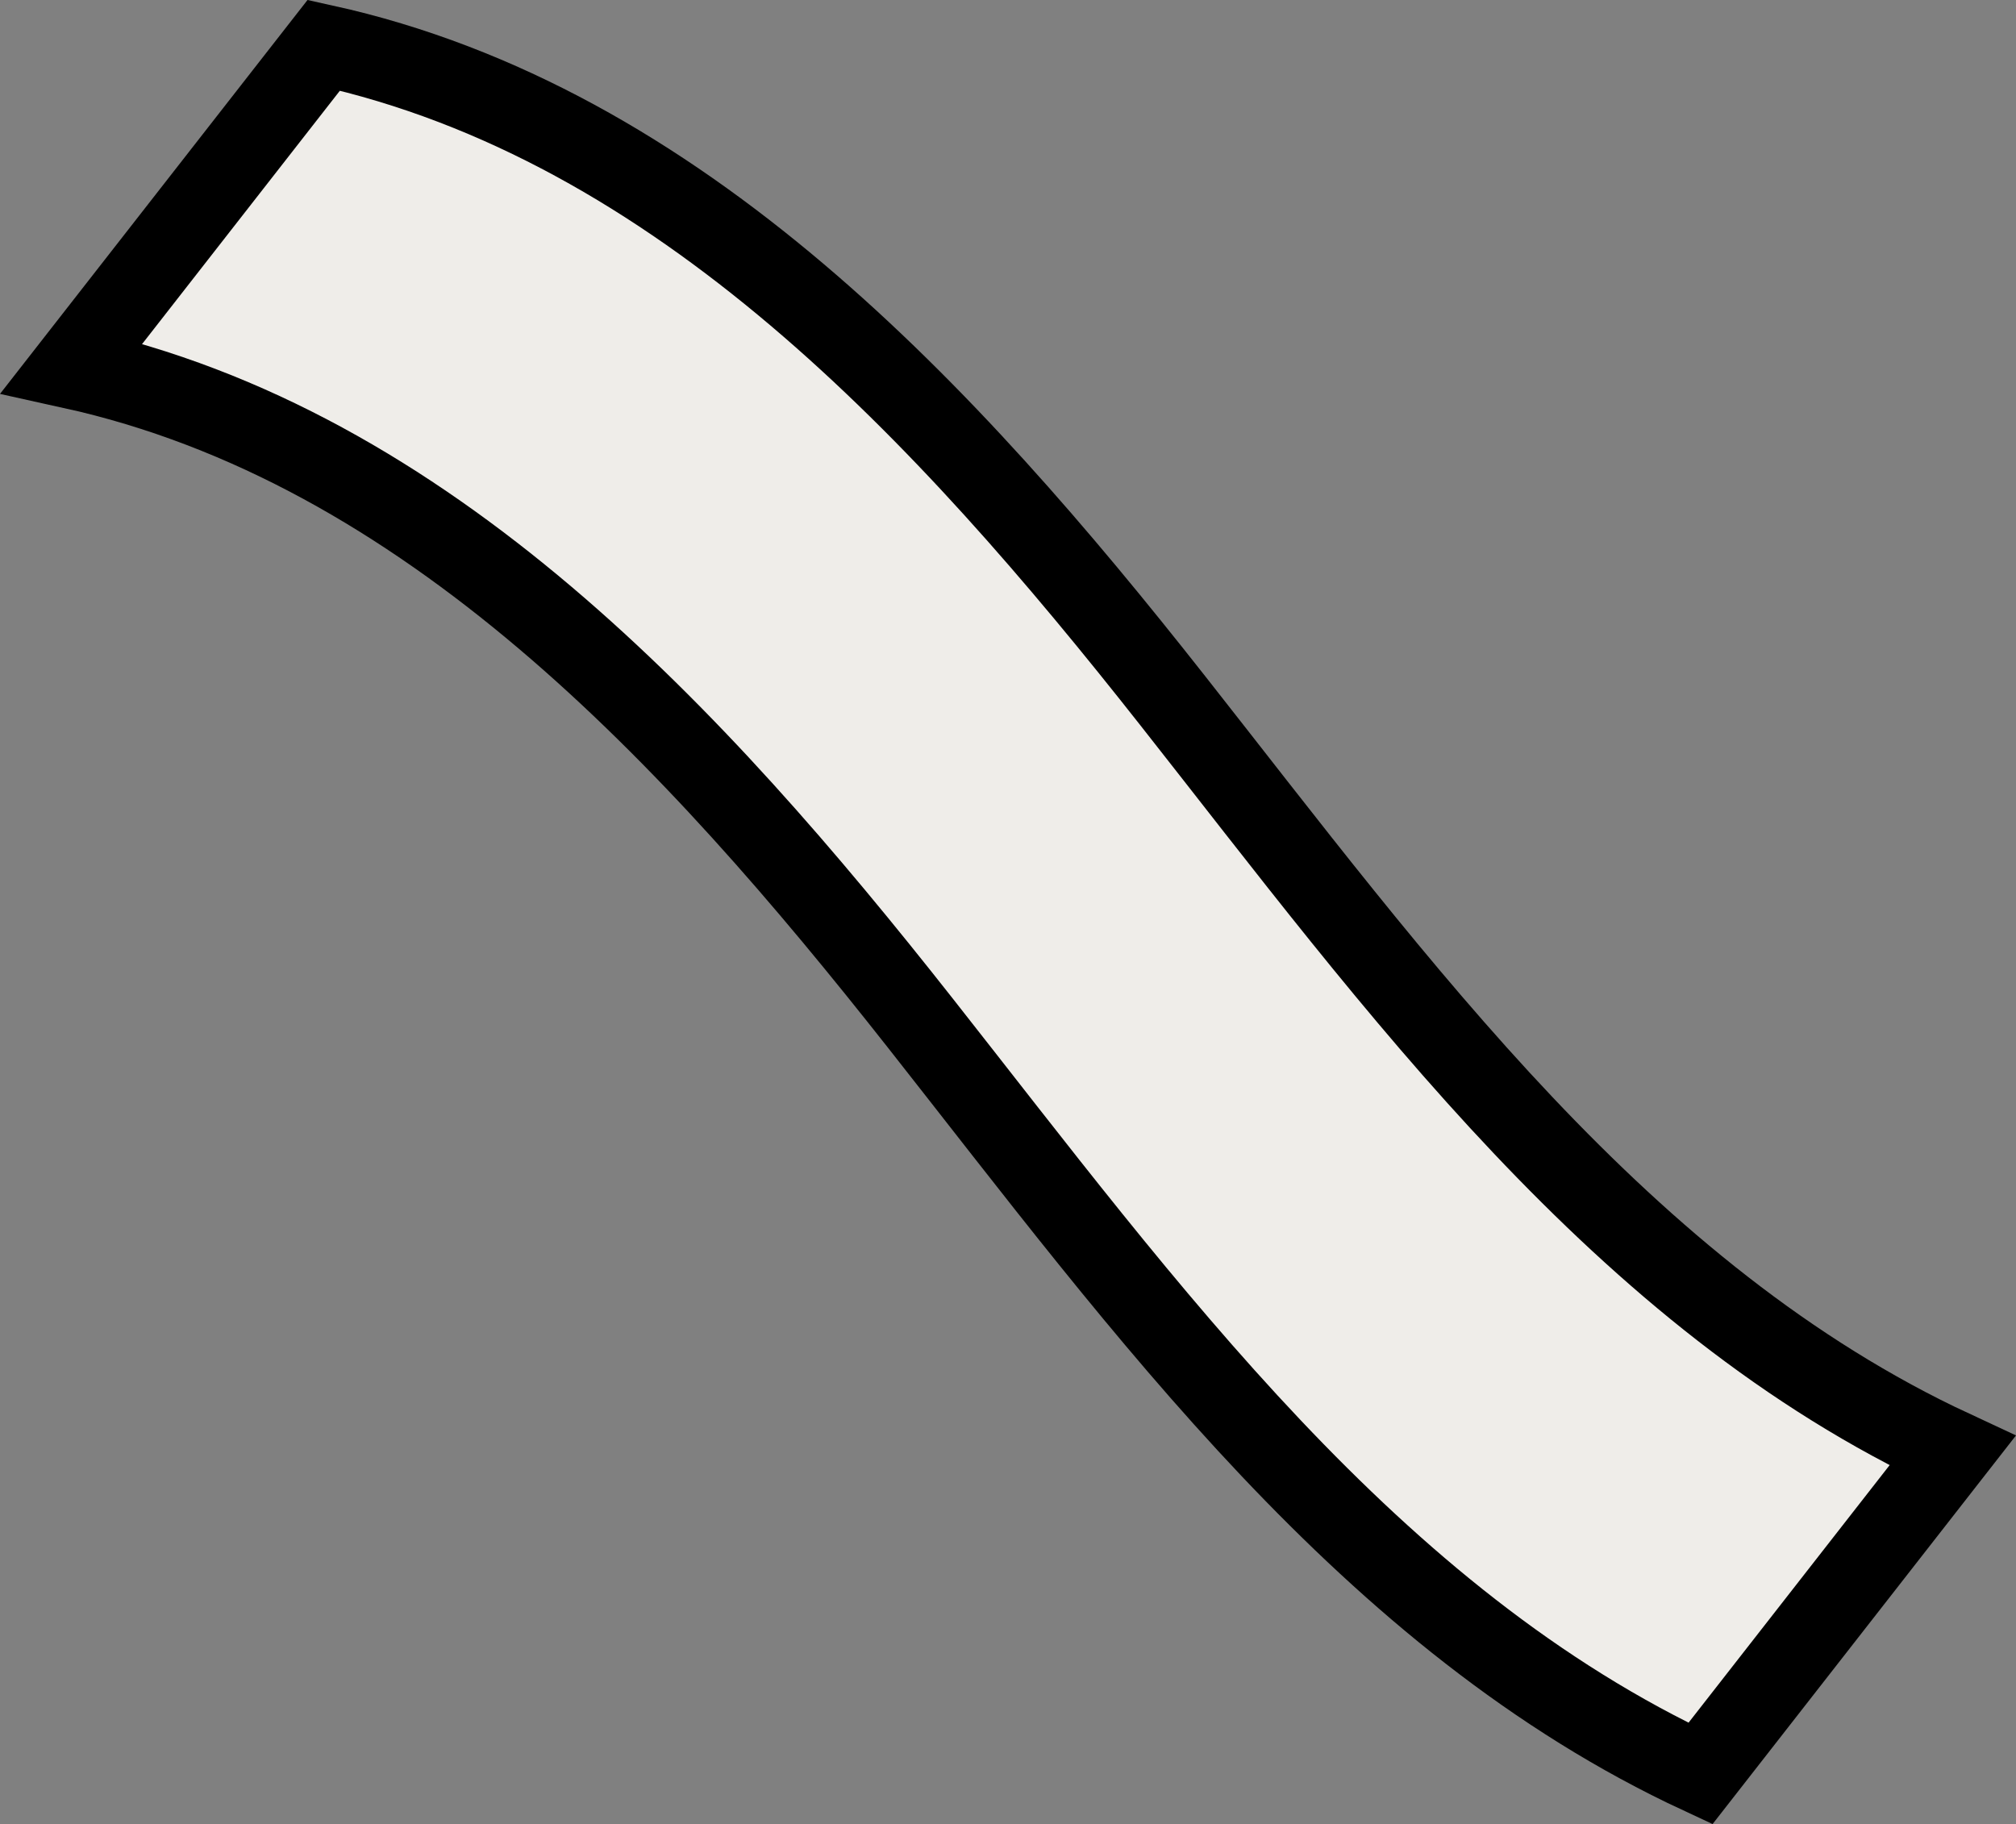
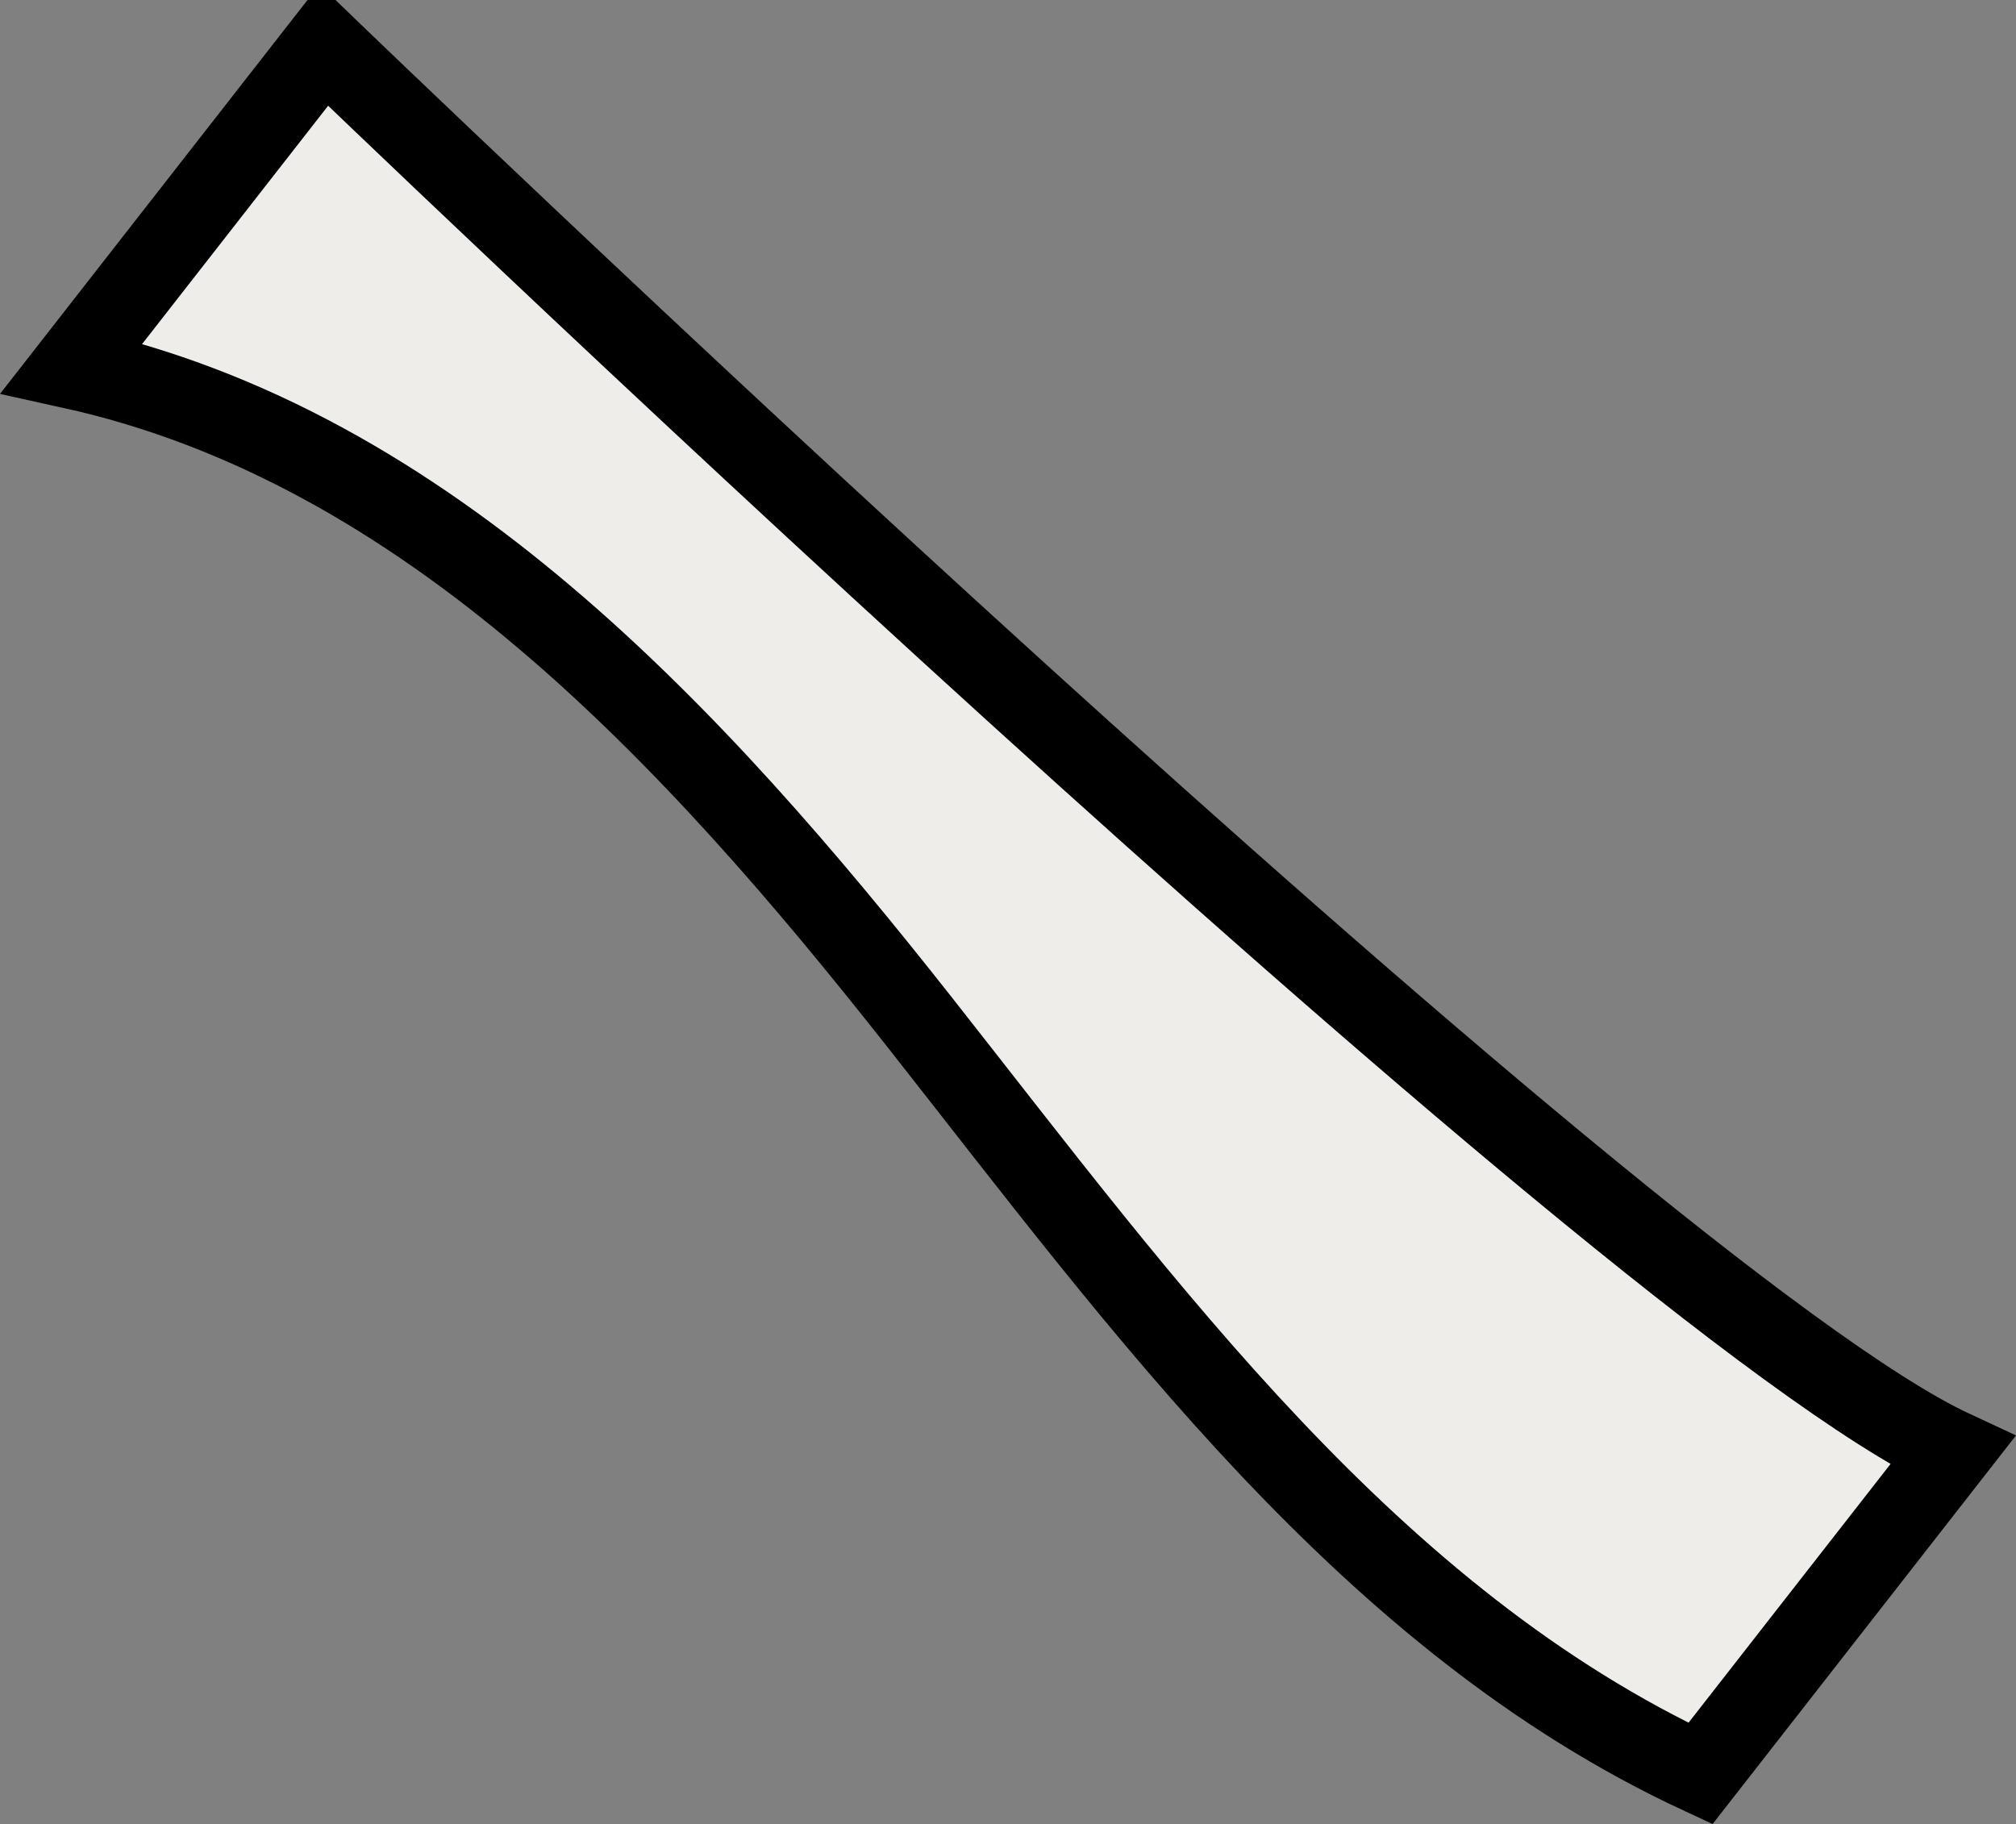
<svg xmlns="http://www.w3.org/2000/svg" viewBox="0 0 72.009 65.156">
  <rect x="0" y="0" width="72.009" height="65.156" fill="#808080" stroke="none" />
  <defs>
    <style> .cls-1 { fill: #efede9; stroke: #000; stroke-miterlimit: 10; stroke-width: 2.905px; } </style>
  </defs>
  <title>Ресурс 45</title>
  <g id="Слой_2" data-name="Слой 2">
    <g id="Слой_20" data-name="Слой 20">
-       <path class="cls-1" d="M11.566,1.615C24.285,4.419,33.807,14.768,41.866,25S57.931,46.325,69.74,51.82l-9.003,11.532c-11.809-5.494-19.815-16.589-27.874-26.82s-17.581-20.581-30.3-23.384Z" />
+       <path class="cls-1" d="M11.566,1.615S57.931,46.325,69.74,51.82l-9.003,11.532c-11.809-5.494-19.815-16.589-27.874-26.82s-17.581-20.581-30.3-23.384Z" />
    </g>
  </g>
</svg>